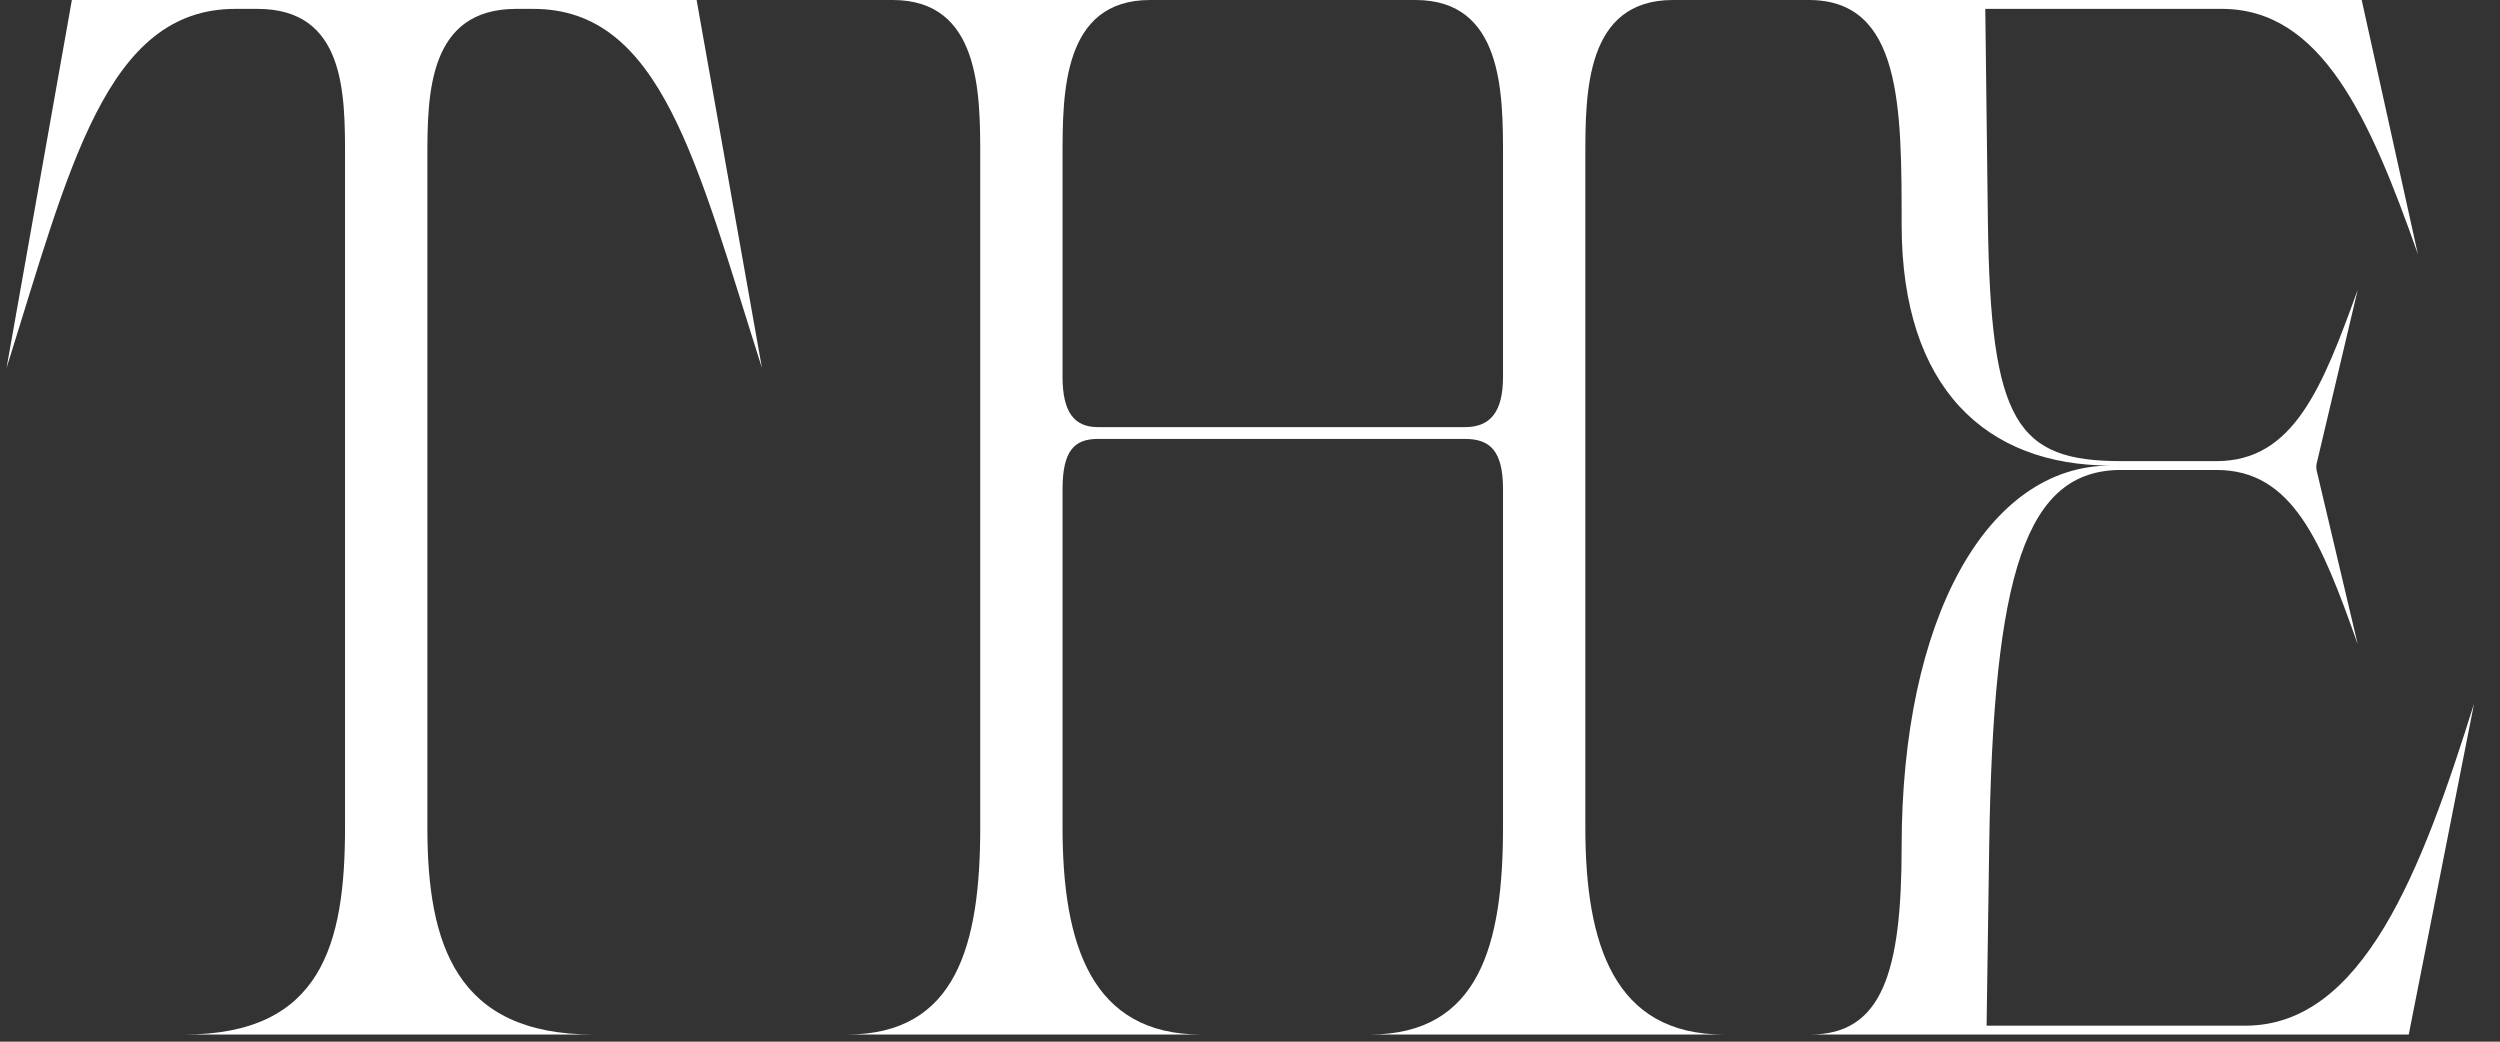
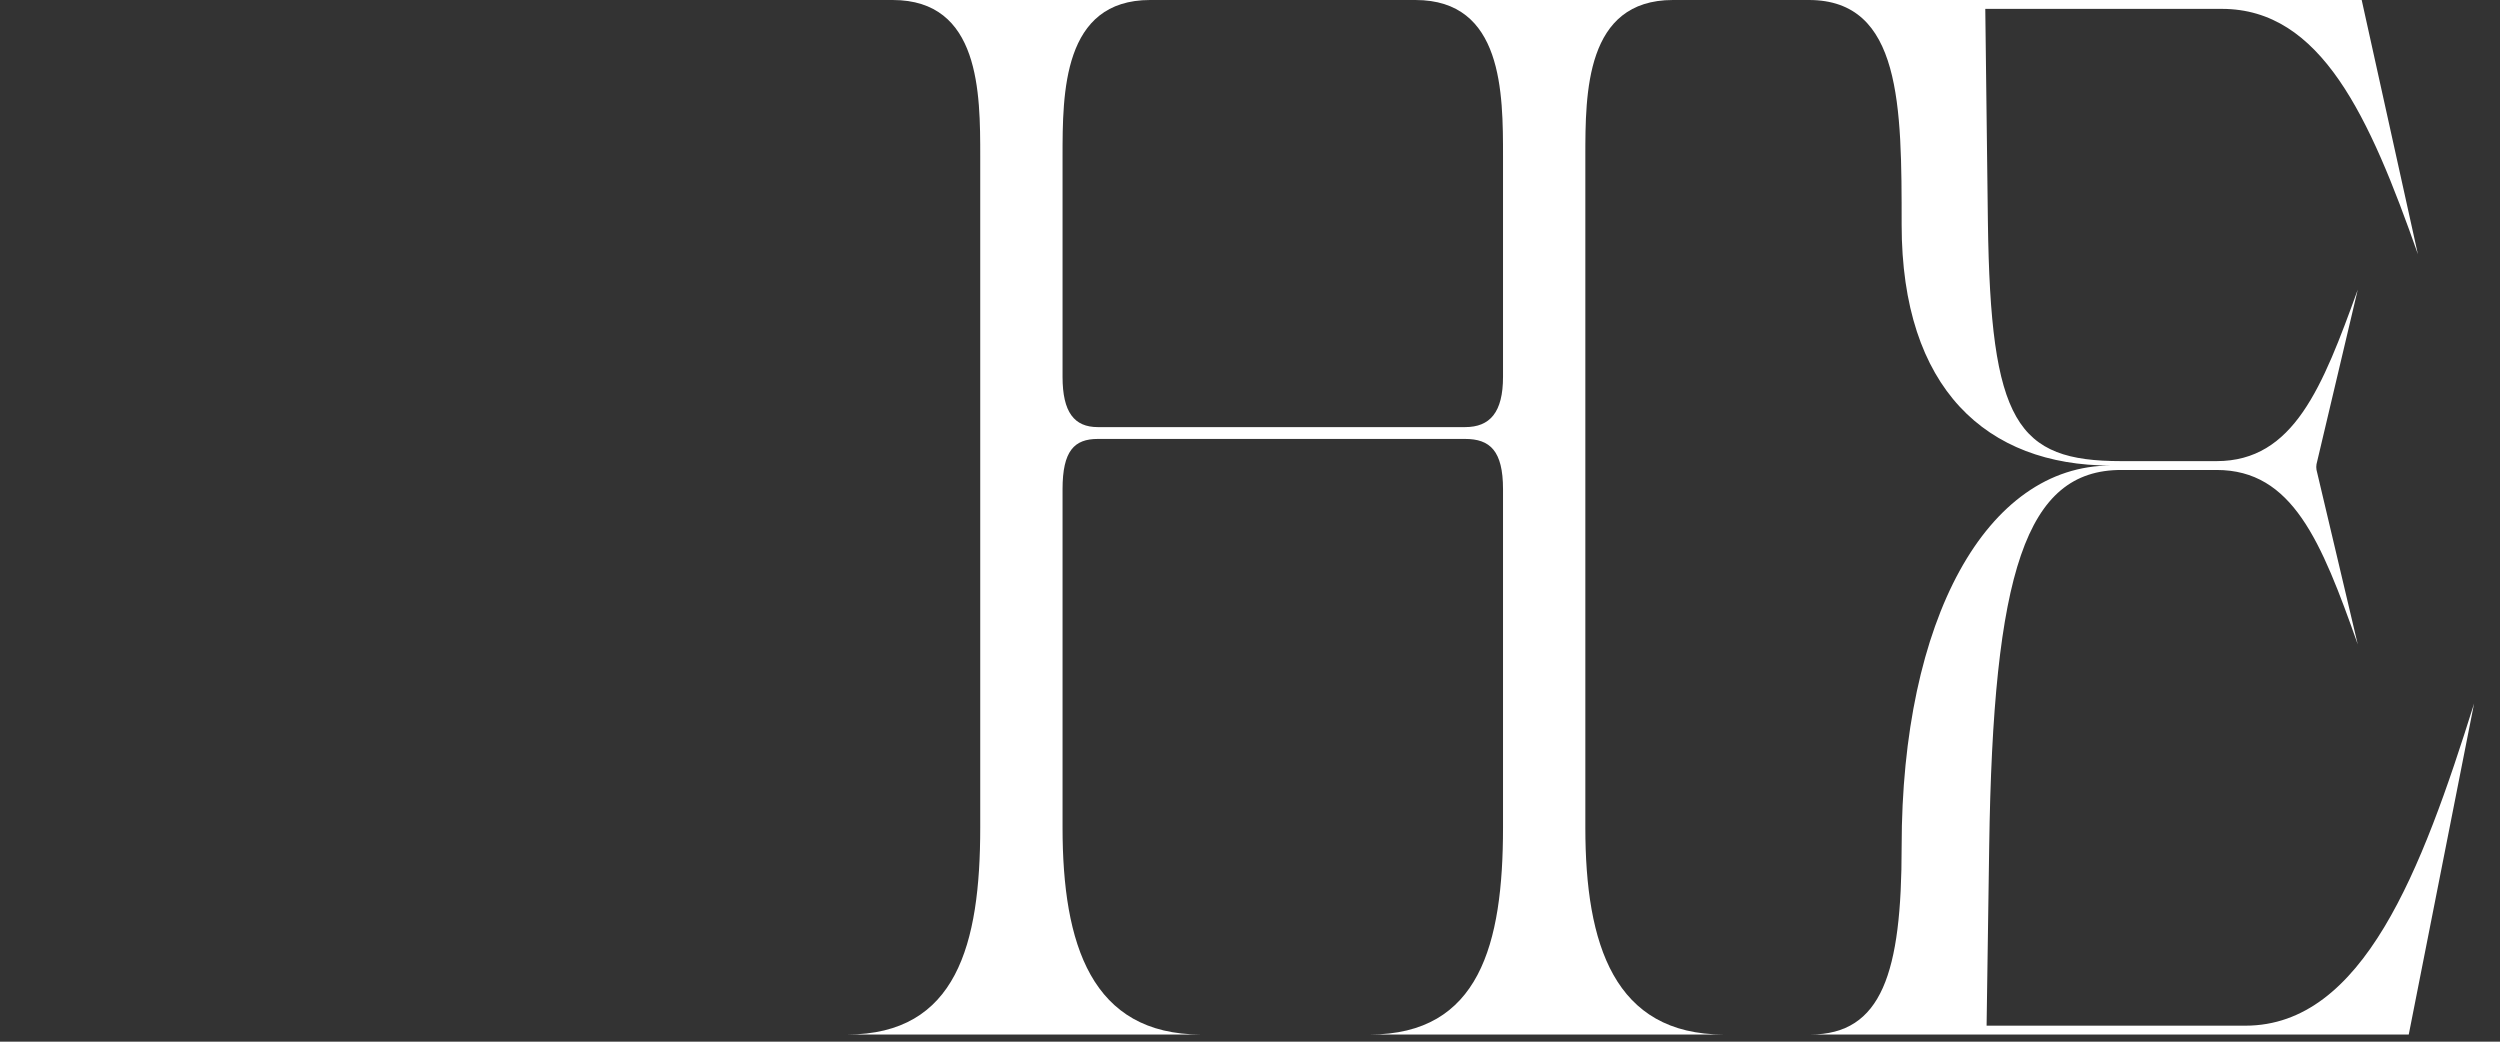
<svg xmlns="http://www.w3.org/2000/svg" width="96" height="40" viewBox="0 0 96 40" fill="none">
  <rect x="0" y="0" width="96" height="40" fill="#333333" stroke="none" />
-   <path d="M26.75 0L29.259 14.131C26.75 6.243 25.395 0.341 20.477 0.341H19.824C16.462 0.341 16.411 3.575 16.411 6.016V31.781C16.411 36.264 17.515 39.726 22.785 39.726H7.076C12.346 39.726 13.249 36.264 13.249 31.781V6.016C13.249 3.575 13.249 0.341 9.887 0.341H9.034C4.065 0.341 2.66 6.47 0.251 14.131L2.76 0H26.75Z" fill="white" />
  <path d="M57.716 31.781V18.785C57.716 17.309 57.214 16.855 56.26 16.855H42.157C41.254 16.855 40.802 17.309 40.802 18.785V31.781C40.802 36.264 41.907 39.726 46.122 39.726H32.522C36.737 39.726 37.641 36.264 37.641 31.781V6.016C37.641 3.575 37.641 0 34.278 0H44.165C40.802 0 40.802 3.575 40.802 6.016V14.472C40.802 15.834 41.254 16.401 42.157 16.401H56.26C57.214 16.401 57.716 15.834 57.716 14.472V6.016C57.716 3.575 57.716 0 54.353 0H64.24C60.877 0 60.877 3.575 60.877 6.016V31.781C60.877 36.264 61.981 39.726 66.197 39.726H52.596C56.812 39.726 57.716 36.264 57.716 31.781V31.781Z" fill="white" />
  <path d="M92.847 9.761C90.99 4.483 89.133 0.341 85.319 0.341H76.235L76.335 8.513C76.436 16.231 77.439 17.707 81.454 17.707H85.118C88.079 17.707 89.183 14.869 90.538 11.123L88.982 17.707C88.932 17.877 88.932 17.99 88.982 18.161L90.538 24.744C89.133 20.771 88.029 18.047 85.118 18.047H81.454C77.791 18.047 76.536 21.963 76.385 32.519L76.285 39.386H86.222C90.739 39.386 92.997 33.427 95.005 27.014L92.496 39.726H69.51C72.27 39.726 73.023 37.343 73.023 32.519C73.023 23.779 76.285 17.877 81.053 17.877C76.285 17.877 73.023 14.926 73.023 8.626C73.023 4.086 73.023 0 69.46 0H90.689L92.847 9.761Z" fill="white" />
</svg>